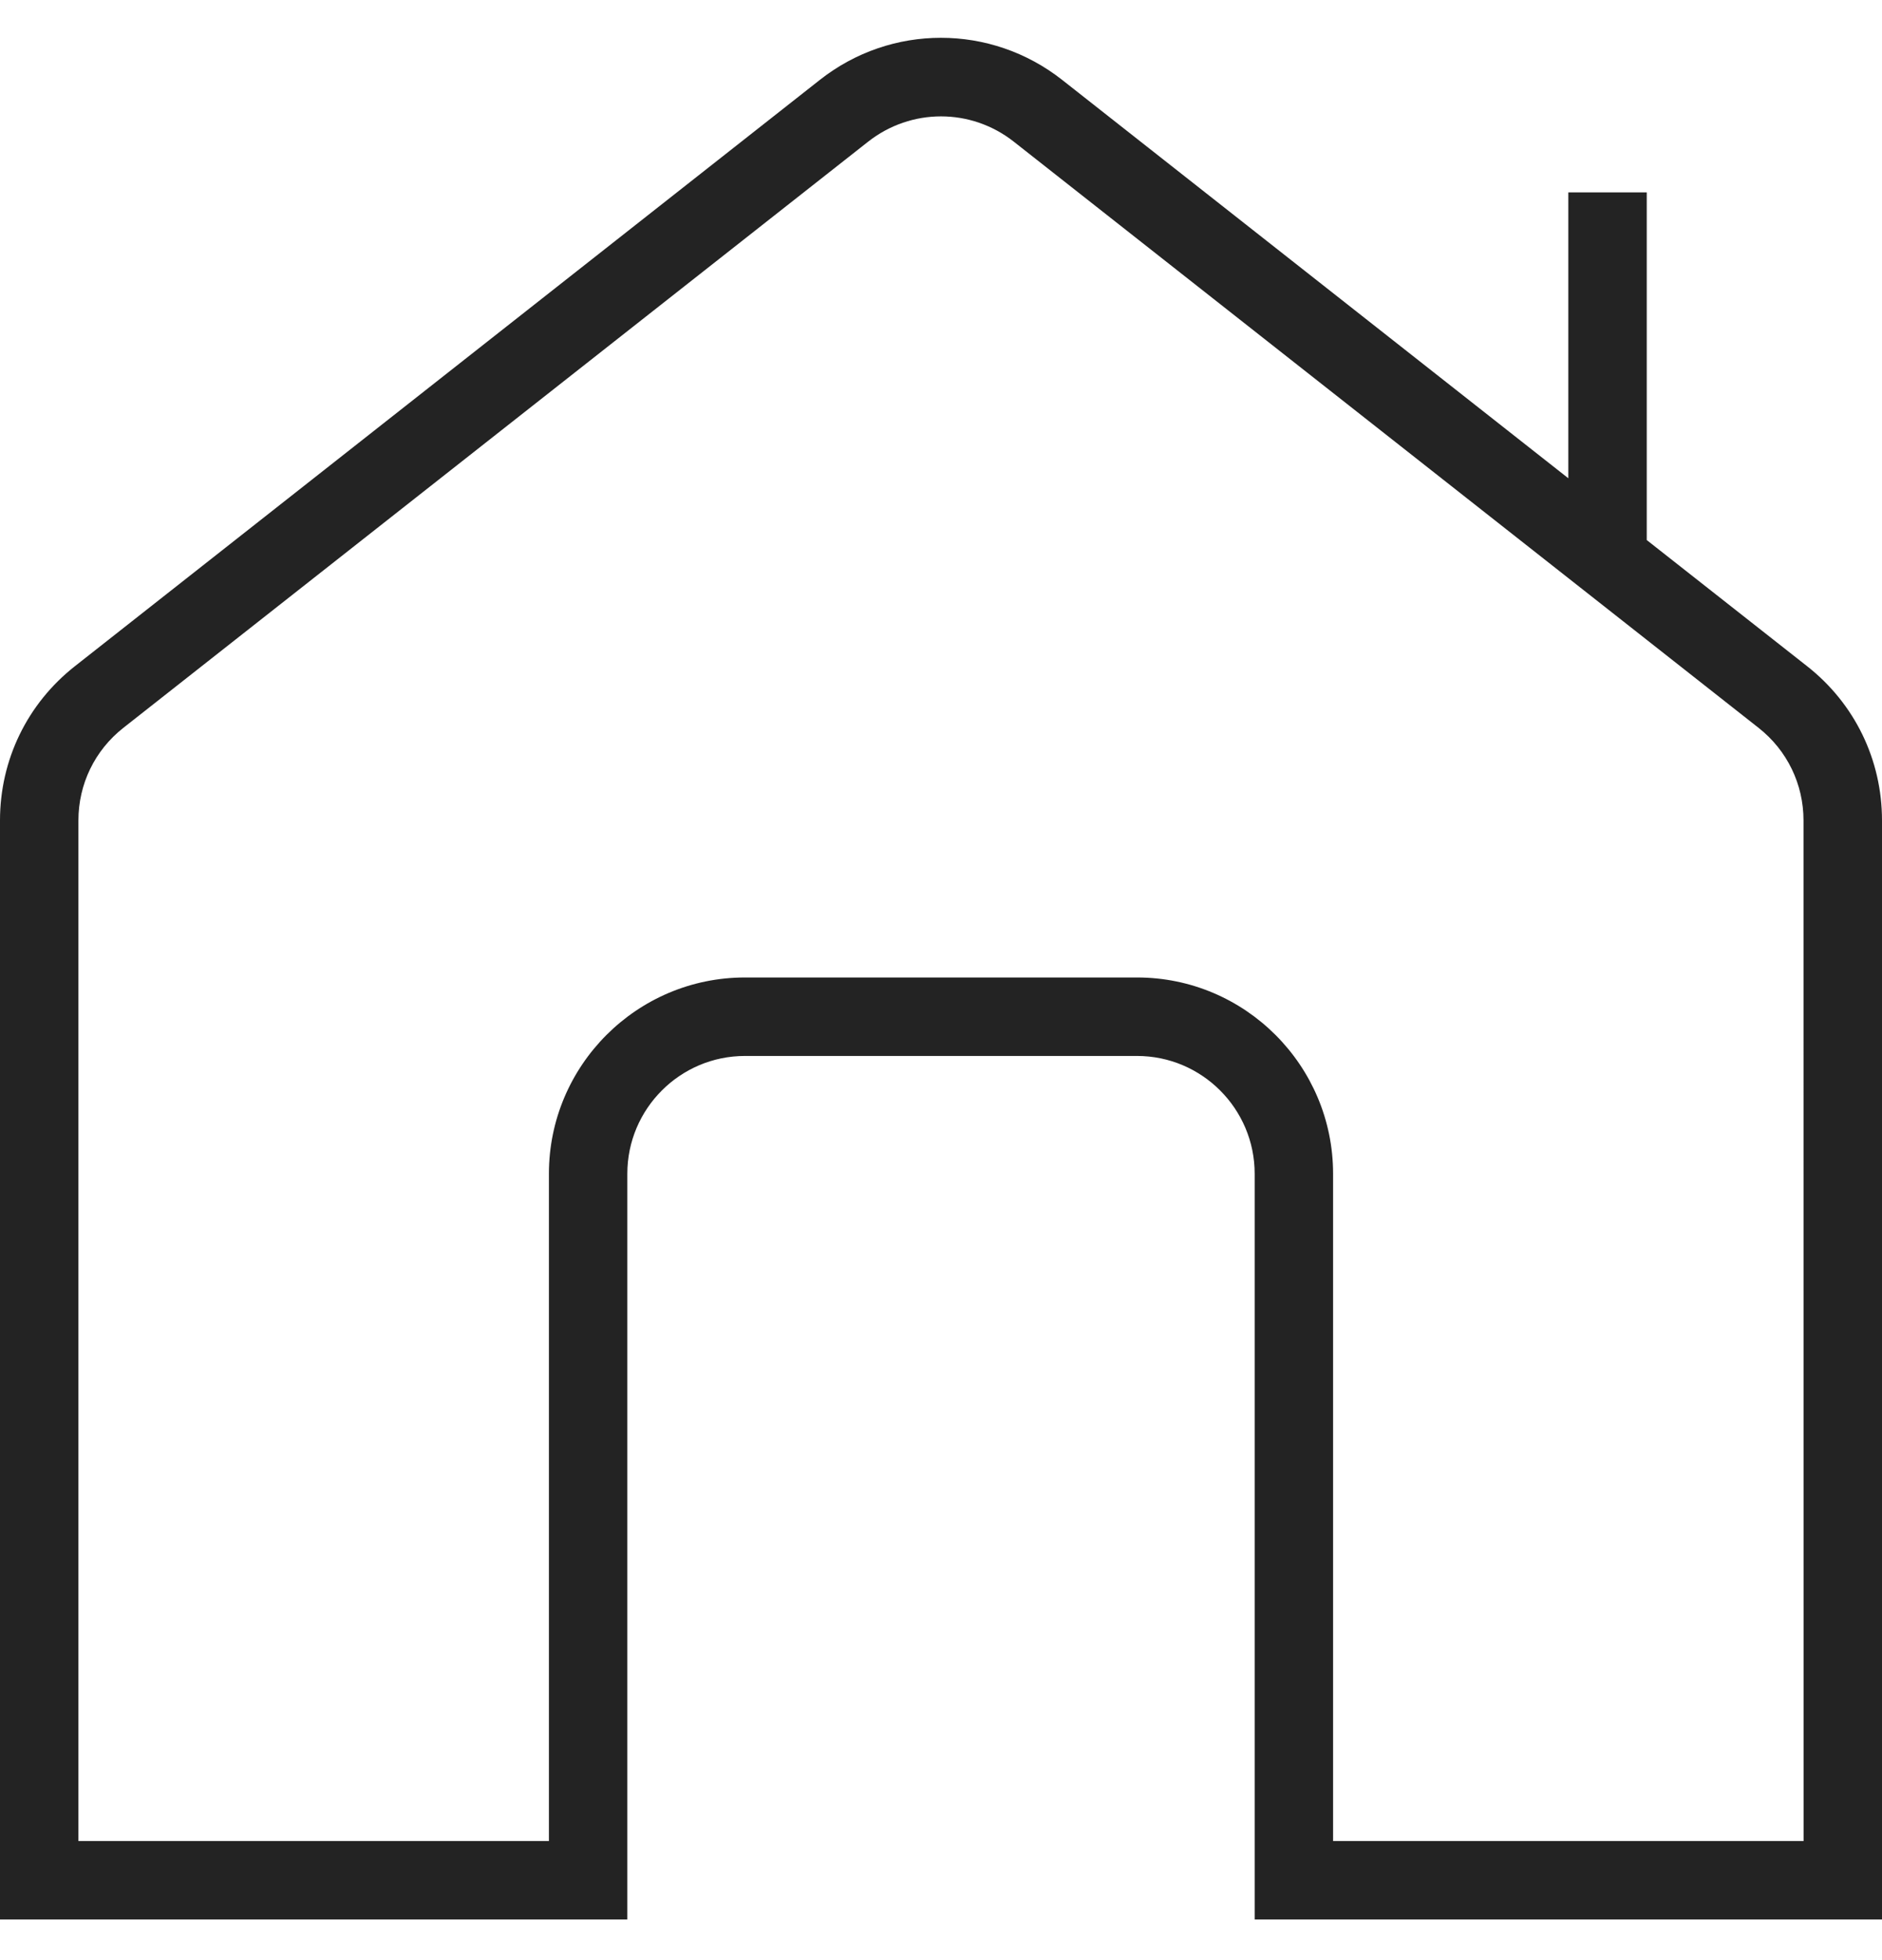
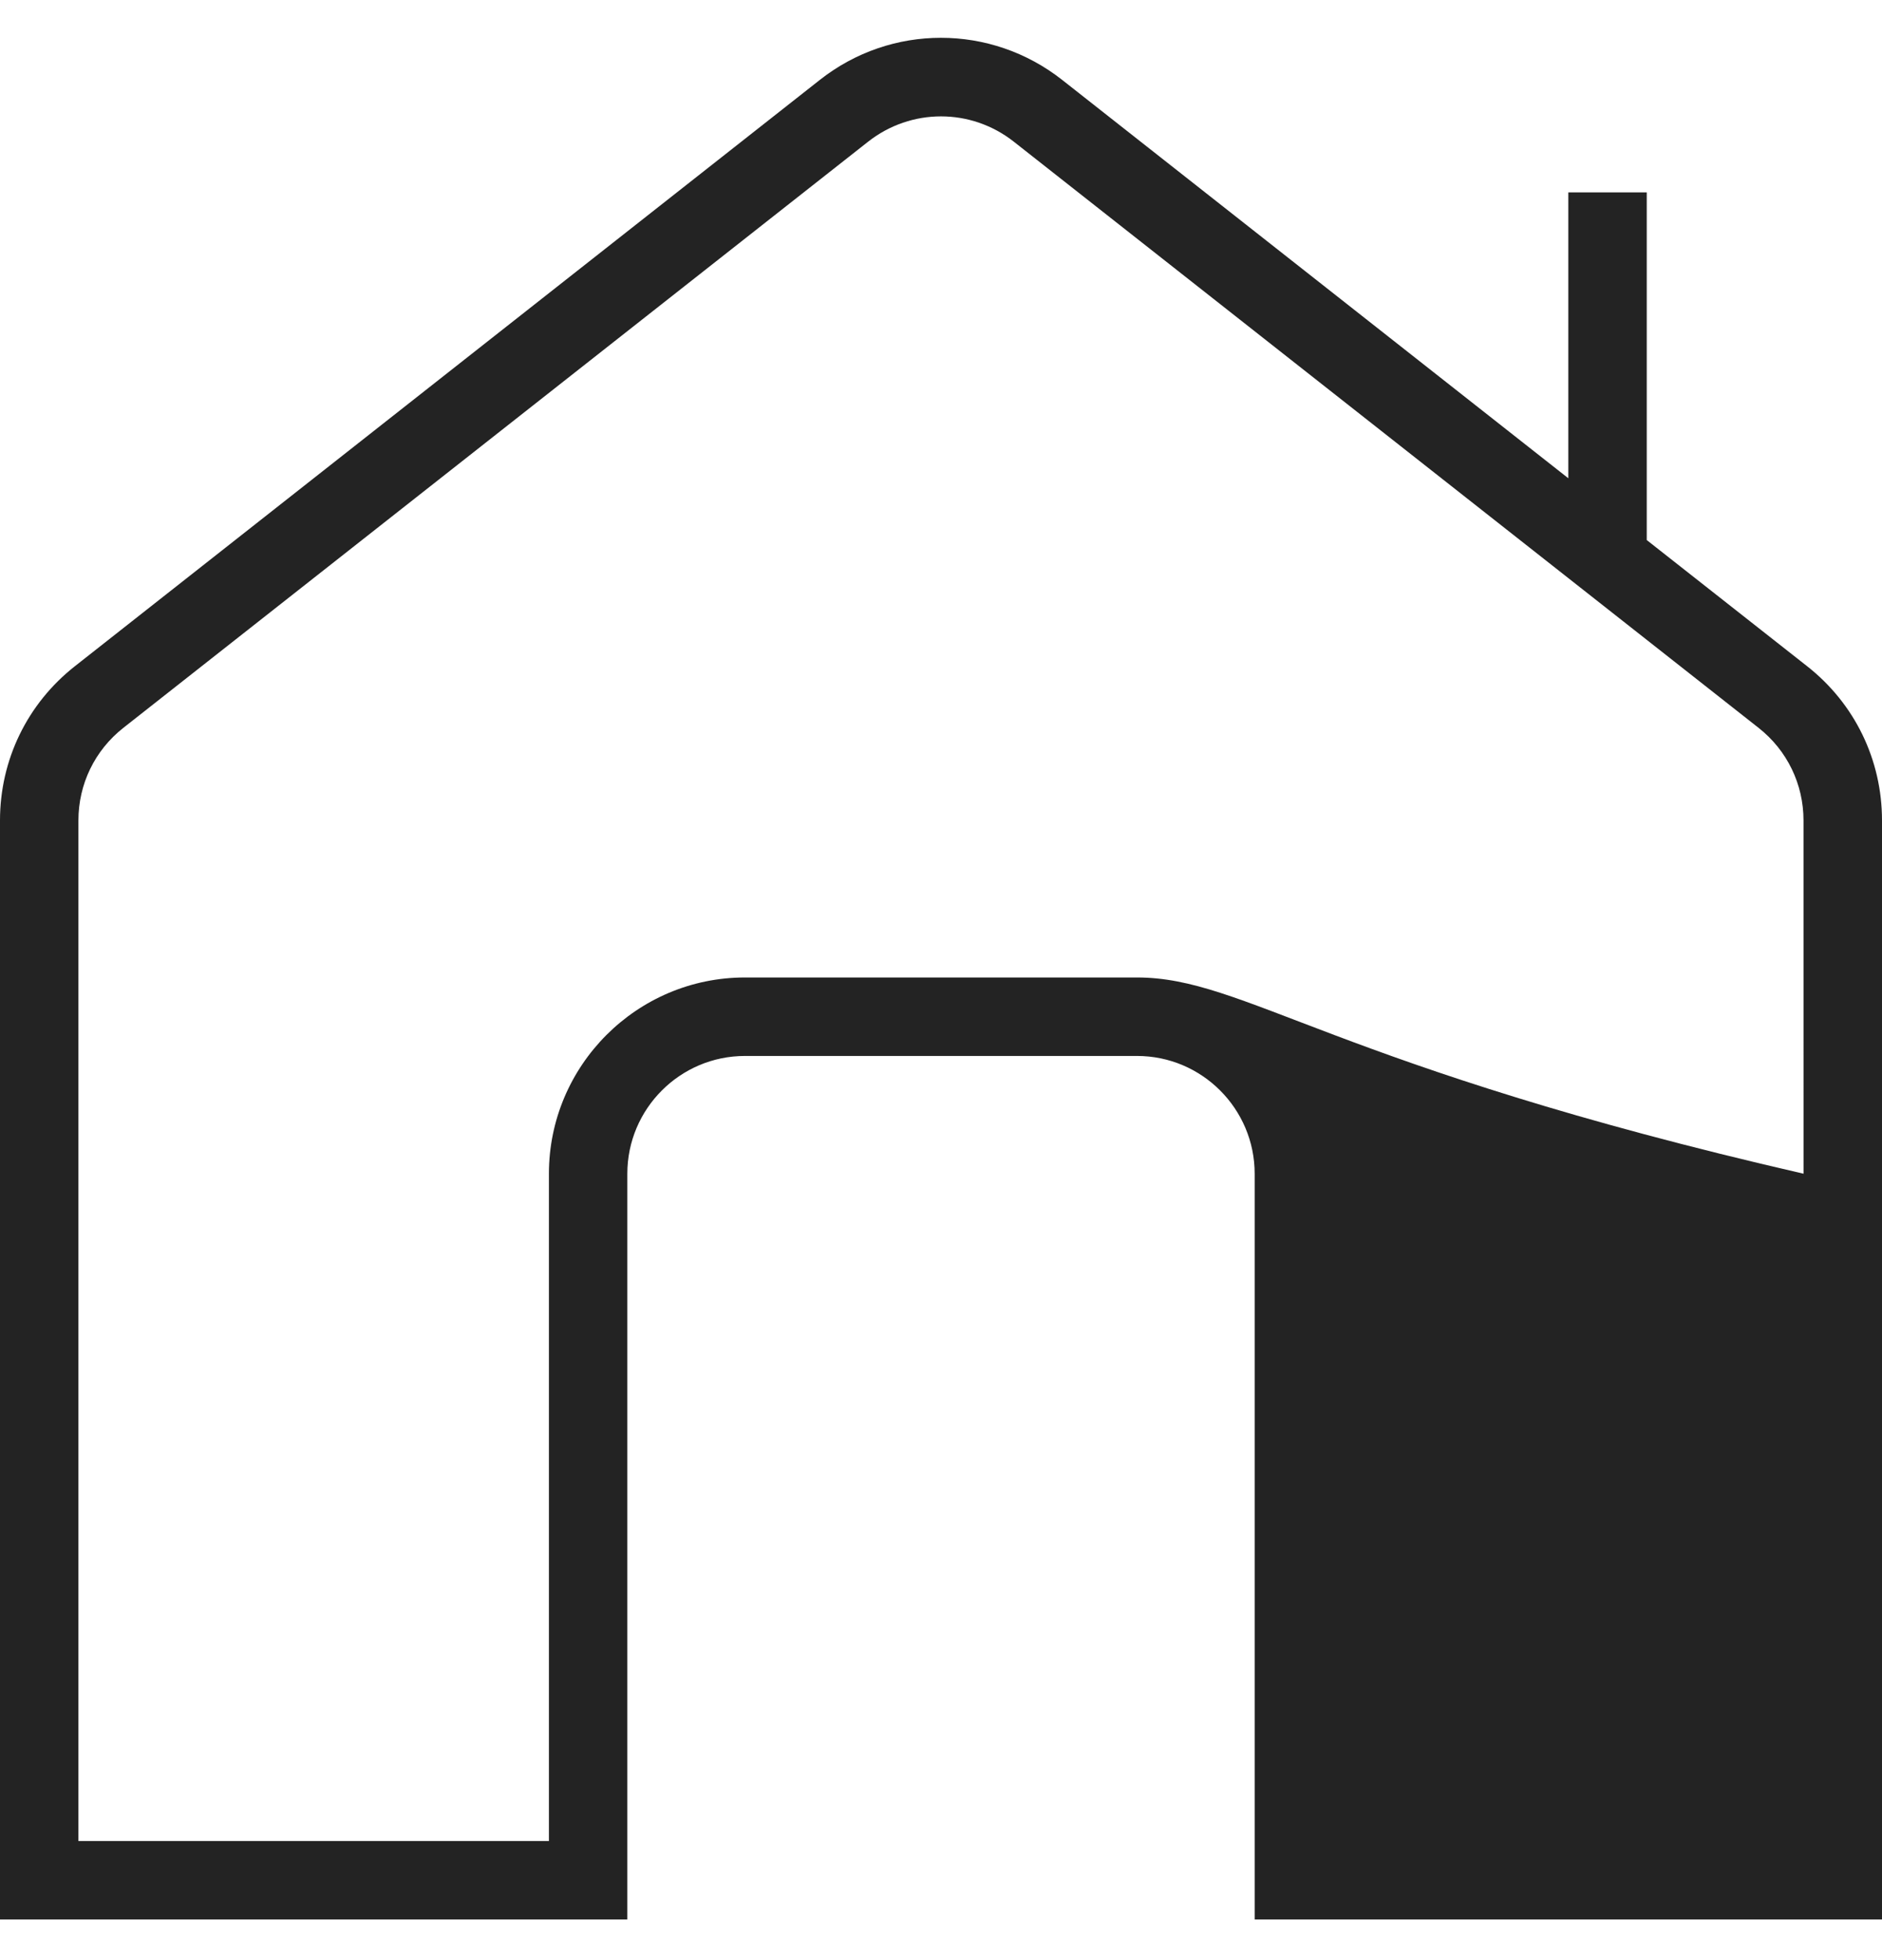
<svg xmlns="http://www.w3.org/2000/svg" width="24" height="25" viewBox="0 0 24 25" fill="none">
-   <path d="M23.045 8.497L21 6.888V2.454H20V6.1L13.545 1.019C12.635 0.303 11.363 0.303 10.455 1.019L0.955 8.497C0.348 8.975 0 9.691 0 10.464V24.482H8V14.97C8 14.142 8.673 13.468 9.5 13.468H14.5C15.327 13.468 16 14.142 16 14.97V24.482H24V10.464C24 9.691 23.652 8.974 23.045 8.497ZM23 23.481H17V14.97C17 13.591 15.879 12.467 14.5 12.467H9.5C8.121 12.467 7 13.591 7 14.97V23.481H1V10.464C1 10.001 1.209 9.57 1.572 9.284L11.072 1.806C11.619 1.377 12.381 1.377 12.927 1.806L22.427 9.284C22.79 9.57 22.999 10.001 22.999 10.464L23 23.481Z" fill="#232323" />
+   <path d="M23.045 8.497L21 6.888V2.454H20V6.1L13.545 1.019C12.635 0.303 11.363 0.303 10.455 1.019L0.955 8.497C0.348 8.975 0 9.691 0 10.464V24.482H8V14.97C8 14.142 8.673 13.468 9.5 13.468H14.5C15.327 13.468 16 14.142 16 14.97V24.482H24V10.464C24 9.691 23.652 8.974 23.045 8.497ZM23 23.481V14.97C17 13.591 15.879 12.467 14.5 12.467H9.5C8.121 12.467 7 13.591 7 14.97V23.481H1V10.464C1 10.001 1.209 9.57 1.572 9.284L11.072 1.806C11.619 1.377 12.381 1.377 12.927 1.806L22.427 9.284C22.79 9.57 22.999 10.001 22.999 10.464L23 23.481Z" fill="#232323" />
</svg>